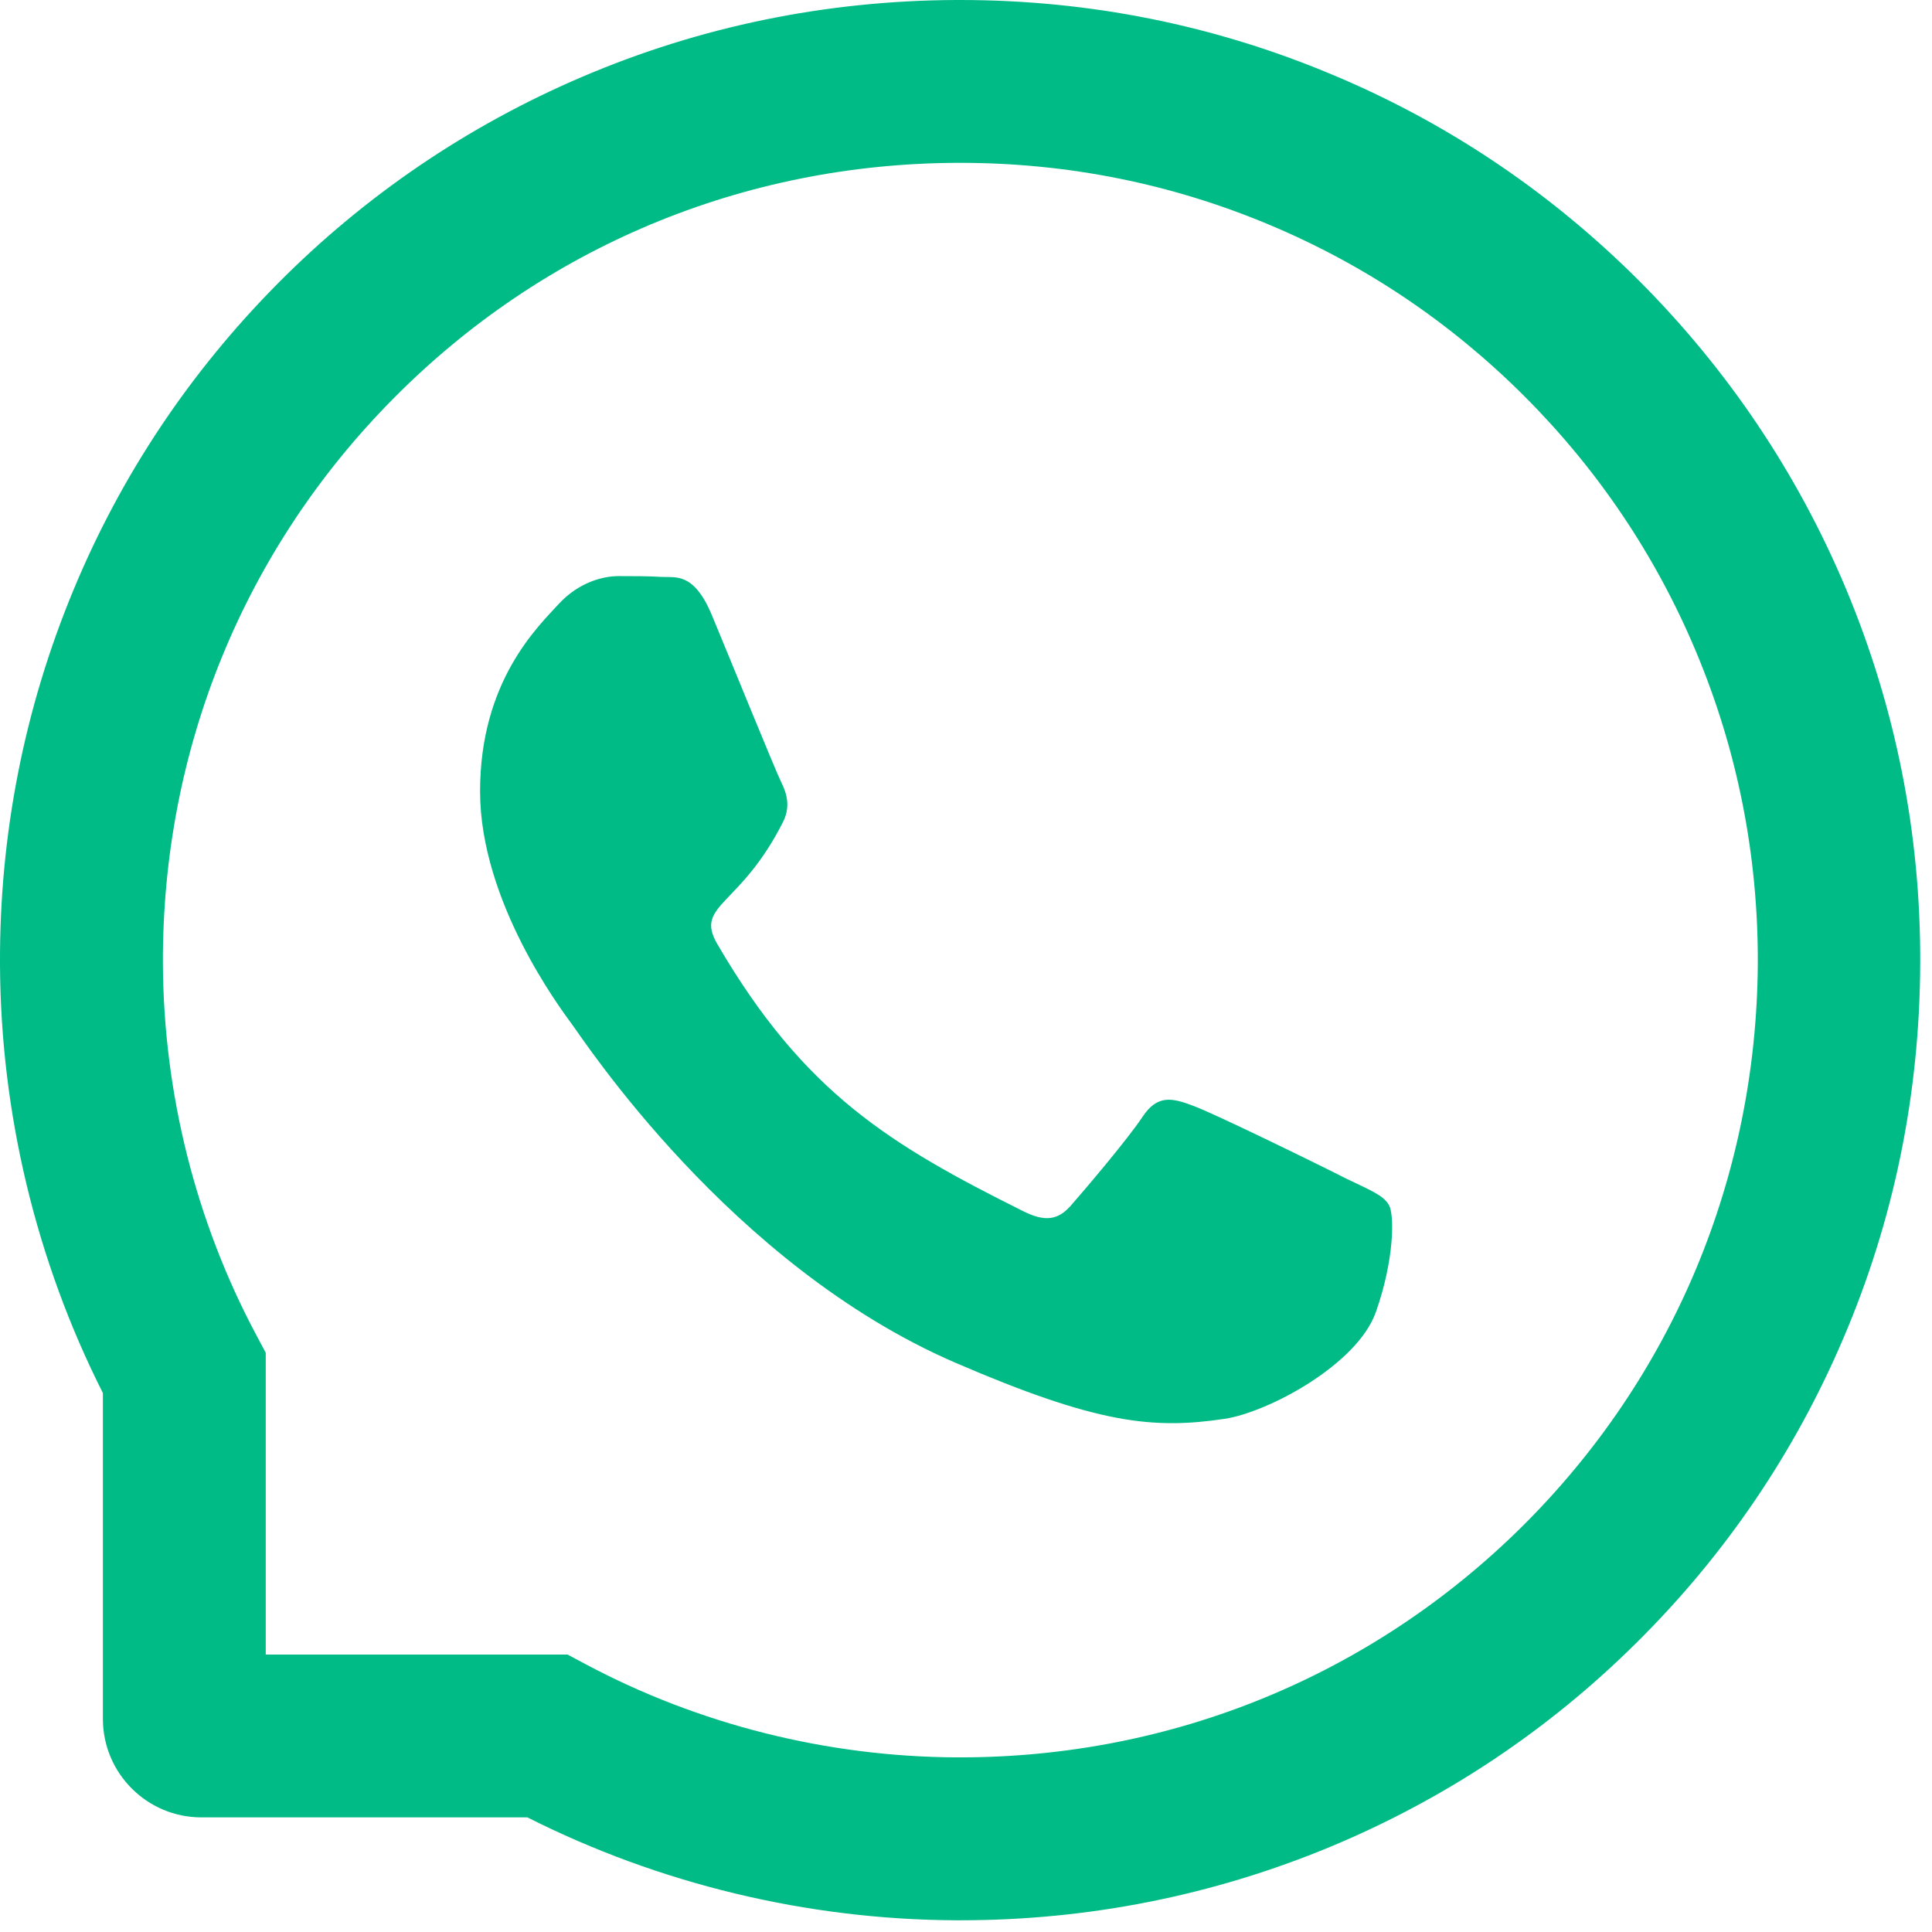
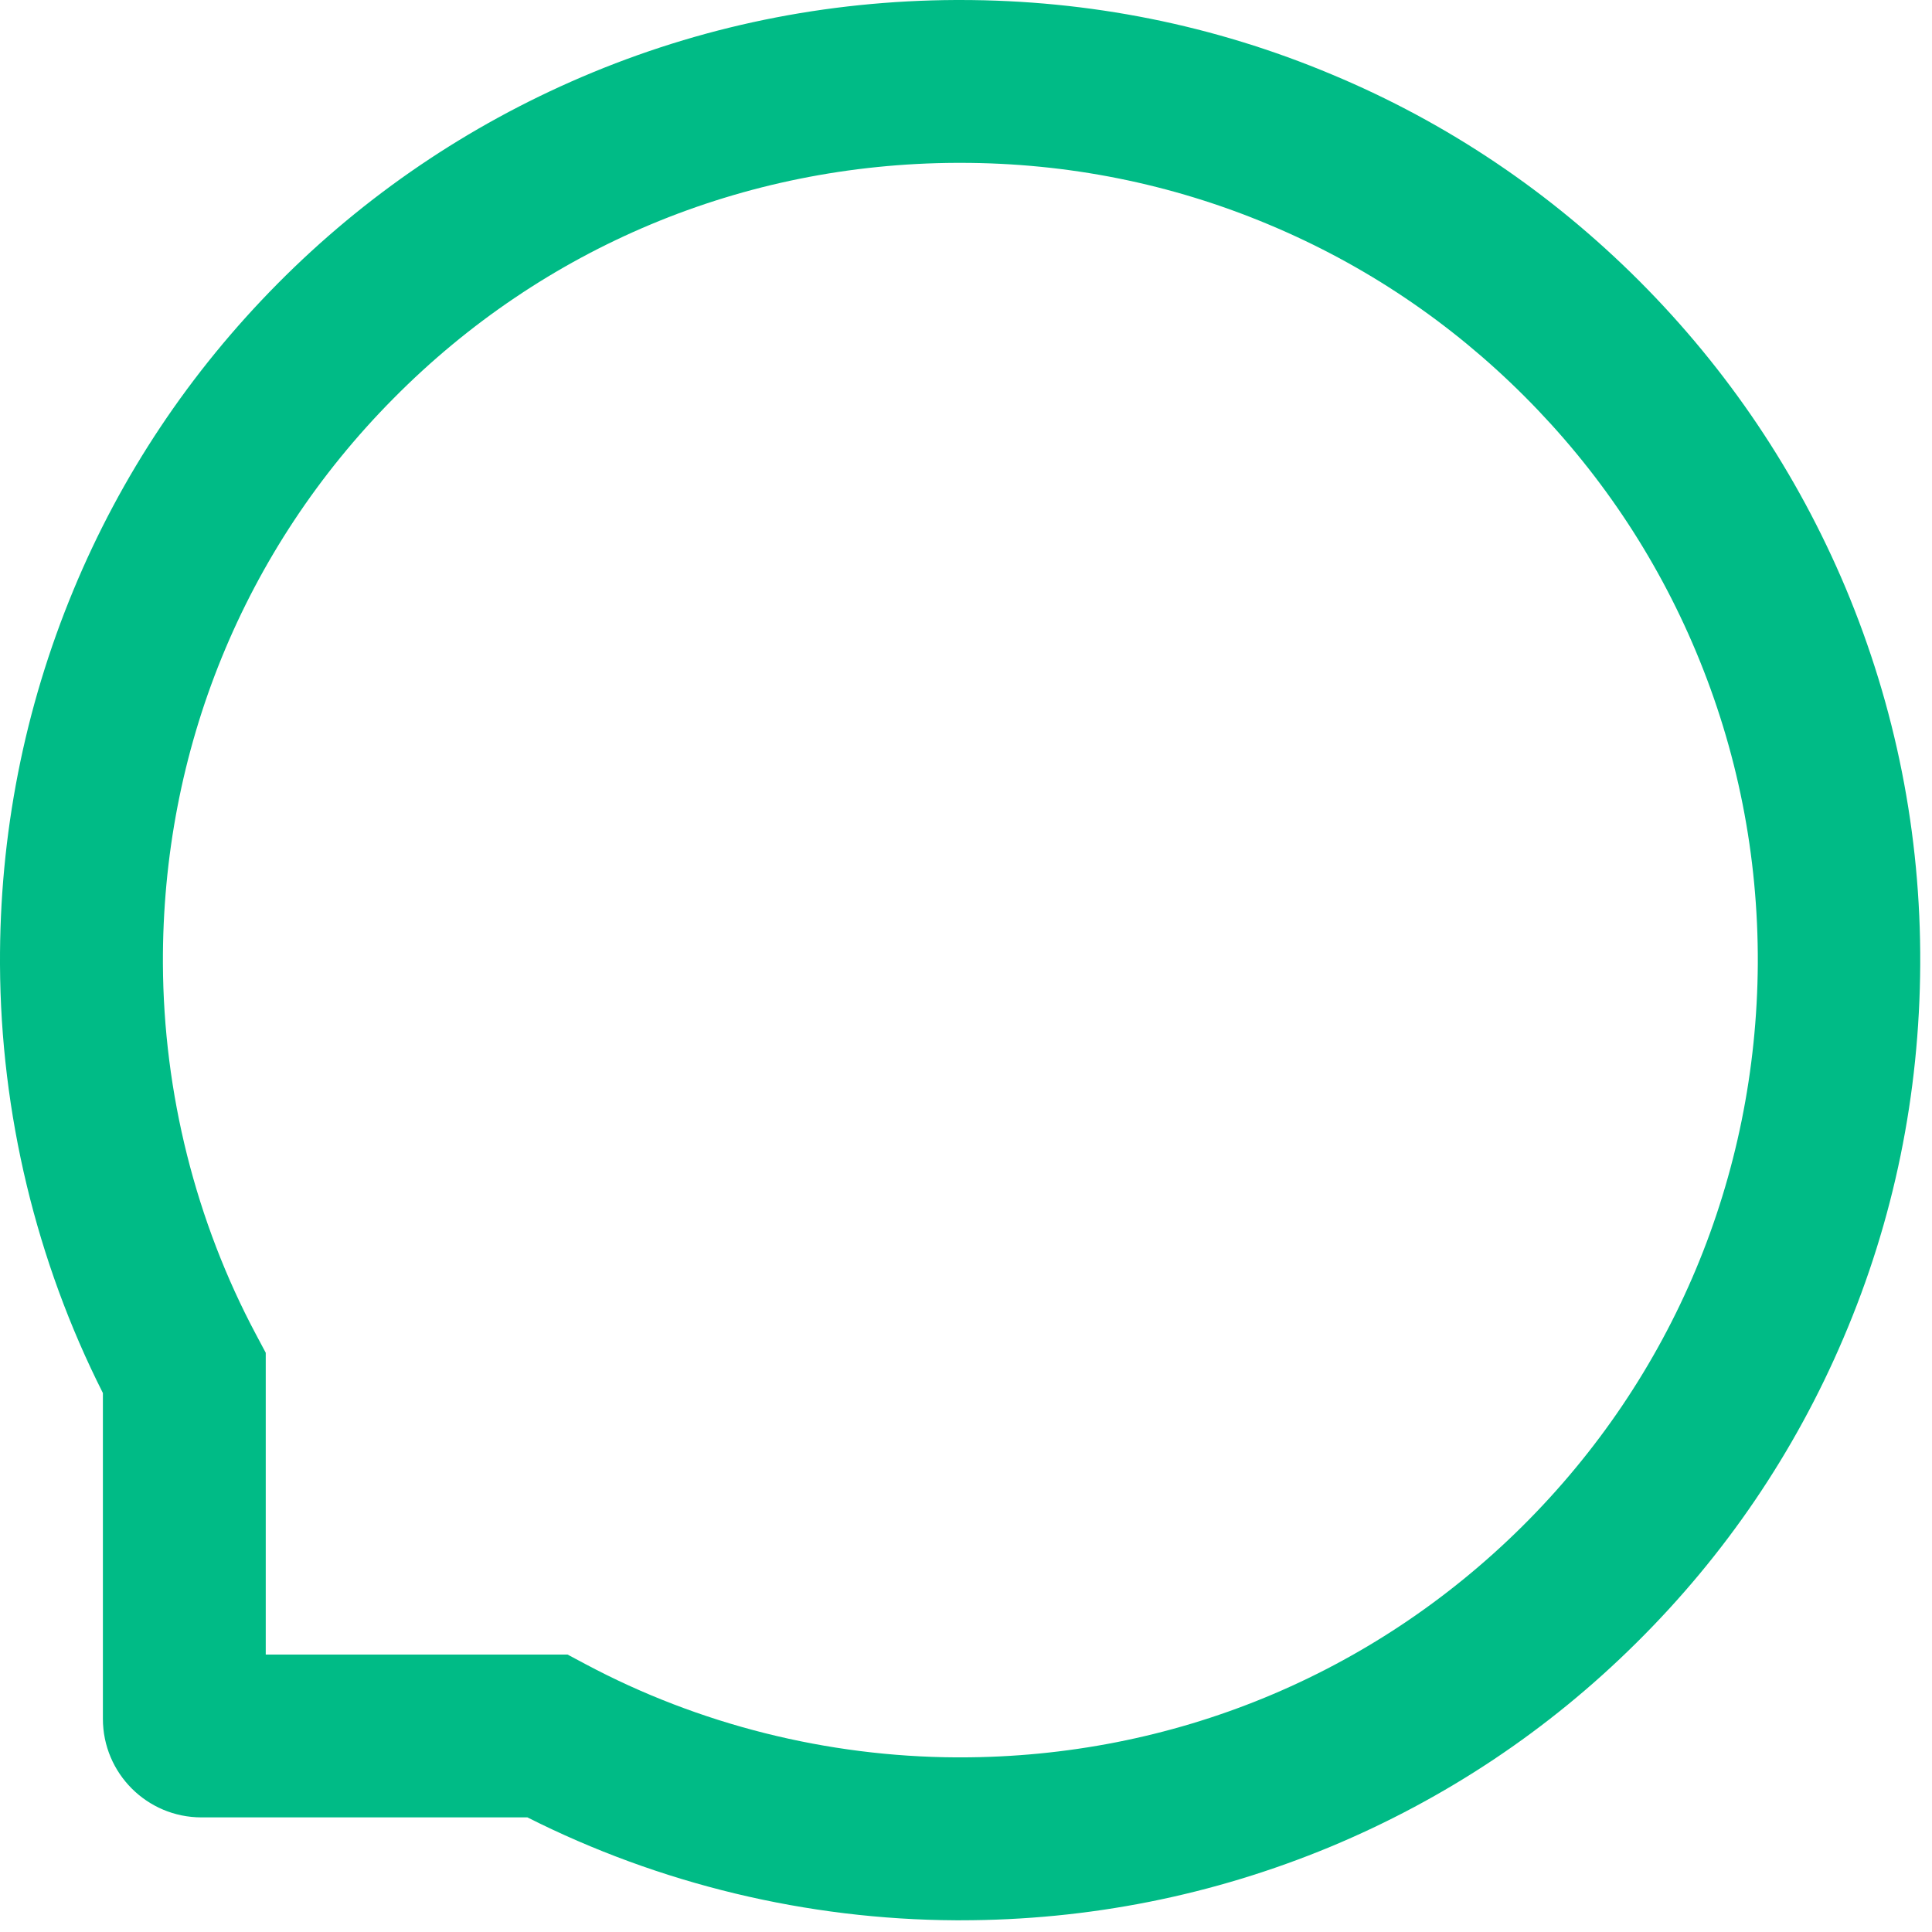
<svg xmlns="http://www.w3.org/2000/svg" width="31" height="31" viewBox="0 0 31 31" fill="none">
-   <path d="M21.6 18.911C21.244 18.728 19.47 17.859 19.14 17.741C18.811 17.617 18.569 17.558 18.33 17.924C18.088 18.287 17.402 19.094 17.187 19.339C16.978 19.581 16.765 19.61 16.409 19.43C14.292 18.372 12.904 17.542 11.509 15.147C11.14 14.51 11.878 14.556 12.568 13.181C12.685 12.939 12.626 12.733 12.535 12.55C12.443 12.367 11.725 10.597 11.424 9.875C11.133 9.172 10.833 9.27 10.614 9.257C10.405 9.244 10.166 9.244 9.925 9.244C9.683 9.244 9.294 9.336 8.964 9.692C8.634 10.054 7.703 10.927 7.703 12.697C7.703 14.468 8.994 16.183 9.17 16.425C9.353 16.666 11.708 20.299 15.325 21.864C17.611 22.851 18.507 22.936 19.65 22.766C20.346 22.661 21.78 21.897 22.077 21.051C22.375 20.208 22.375 19.486 22.286 19.335C22.198 19.175 21.956 19.084 21.6 18.911Z" fill="#00BB86" />
  <path d="M29.615 9.436C28.838 7.589 27.724 5.932 26.303 4.508C24.883 3.088 23.226 1.97 21.375 1.197C19.484 0.402 17.476 0 15.406 0H15.337C13.253 0.01 11.235 0.423 9.336 1.235C7.504 2.019 5.86 3.133 4.453 4.553C3.047 5.973 1.943 7.624 1.18 9.464C0.389 11.369 -0.01 13.394 0 15.478C0.011 17.865 0.581 20.234 1.651 22.352V27.579C1.651 28.453 2.359 29.161 3.233 29.161H8.463C10.581 30.23 12.951 30.801 15.337 30.812H15.409C17.469 30.812 19.467 30.413 21.348 29.632C23.188 28.865 24.842 27.765 26.259 26.358C27.679 24.952 28.796 23.308 29.577 21.475C30.389 19.577 30.801 17.558 30.811 15.475C30.822 13.38 30.416 11.348 29.615 9.436ZM24.419 24.498C22.008 26.885 18.81 28.198 15.406 28.198H15.347C13.274 28.188 11.214 27.672 9.395 26.702L9.106 26.548H4.264V21.706L4.11 21.417C3.14 19.598 2.624 17.538 2.614 15.464C2.6 12.036 3.91 8.817 6.314 6.393C8.714 3.968 11.922 2.627 15.351 2.613H15.409C17.129 2.613 18.797 2.947 20.368 3.607C21.902 4.25 23.277 5.175 24.46 6.358C25.64 7.538 26.568 8.917 27.211 10.45C27.878 12.039 28.212 13.724 28.205 15.464C28.184 18.889 26.84 22.098 24.419 24.498Z" fill="#00BB86" />
</svg>